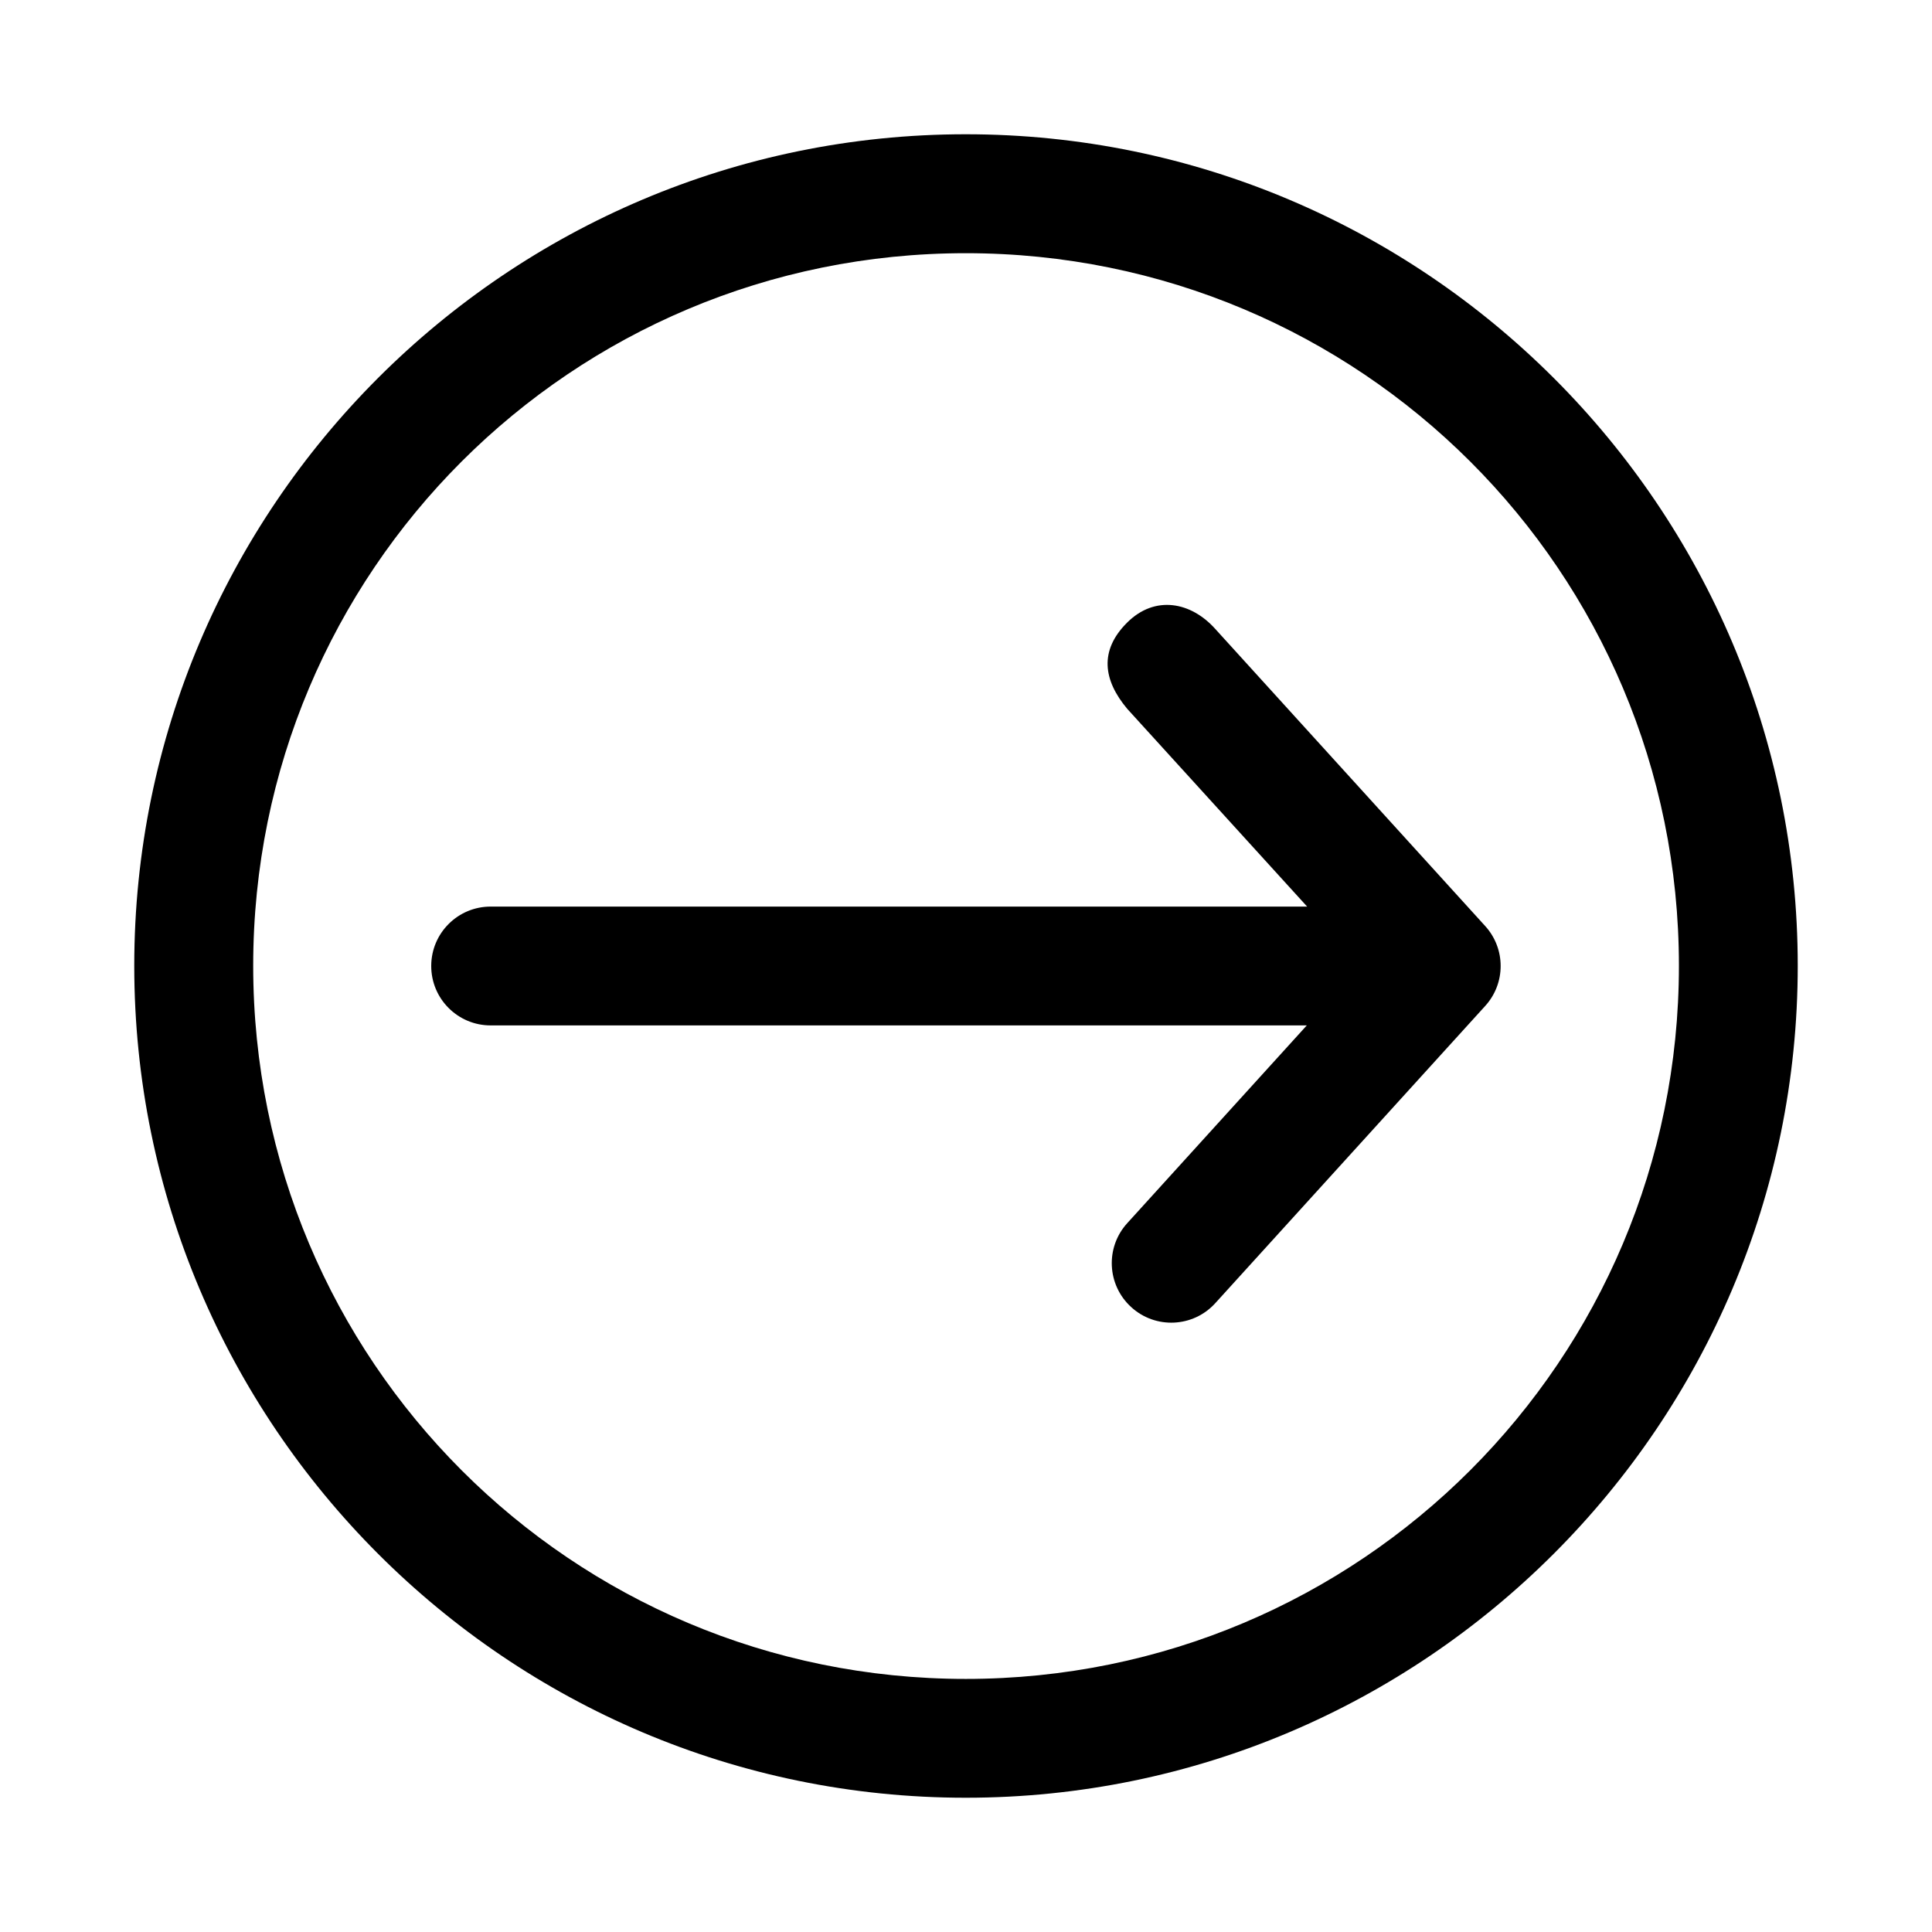
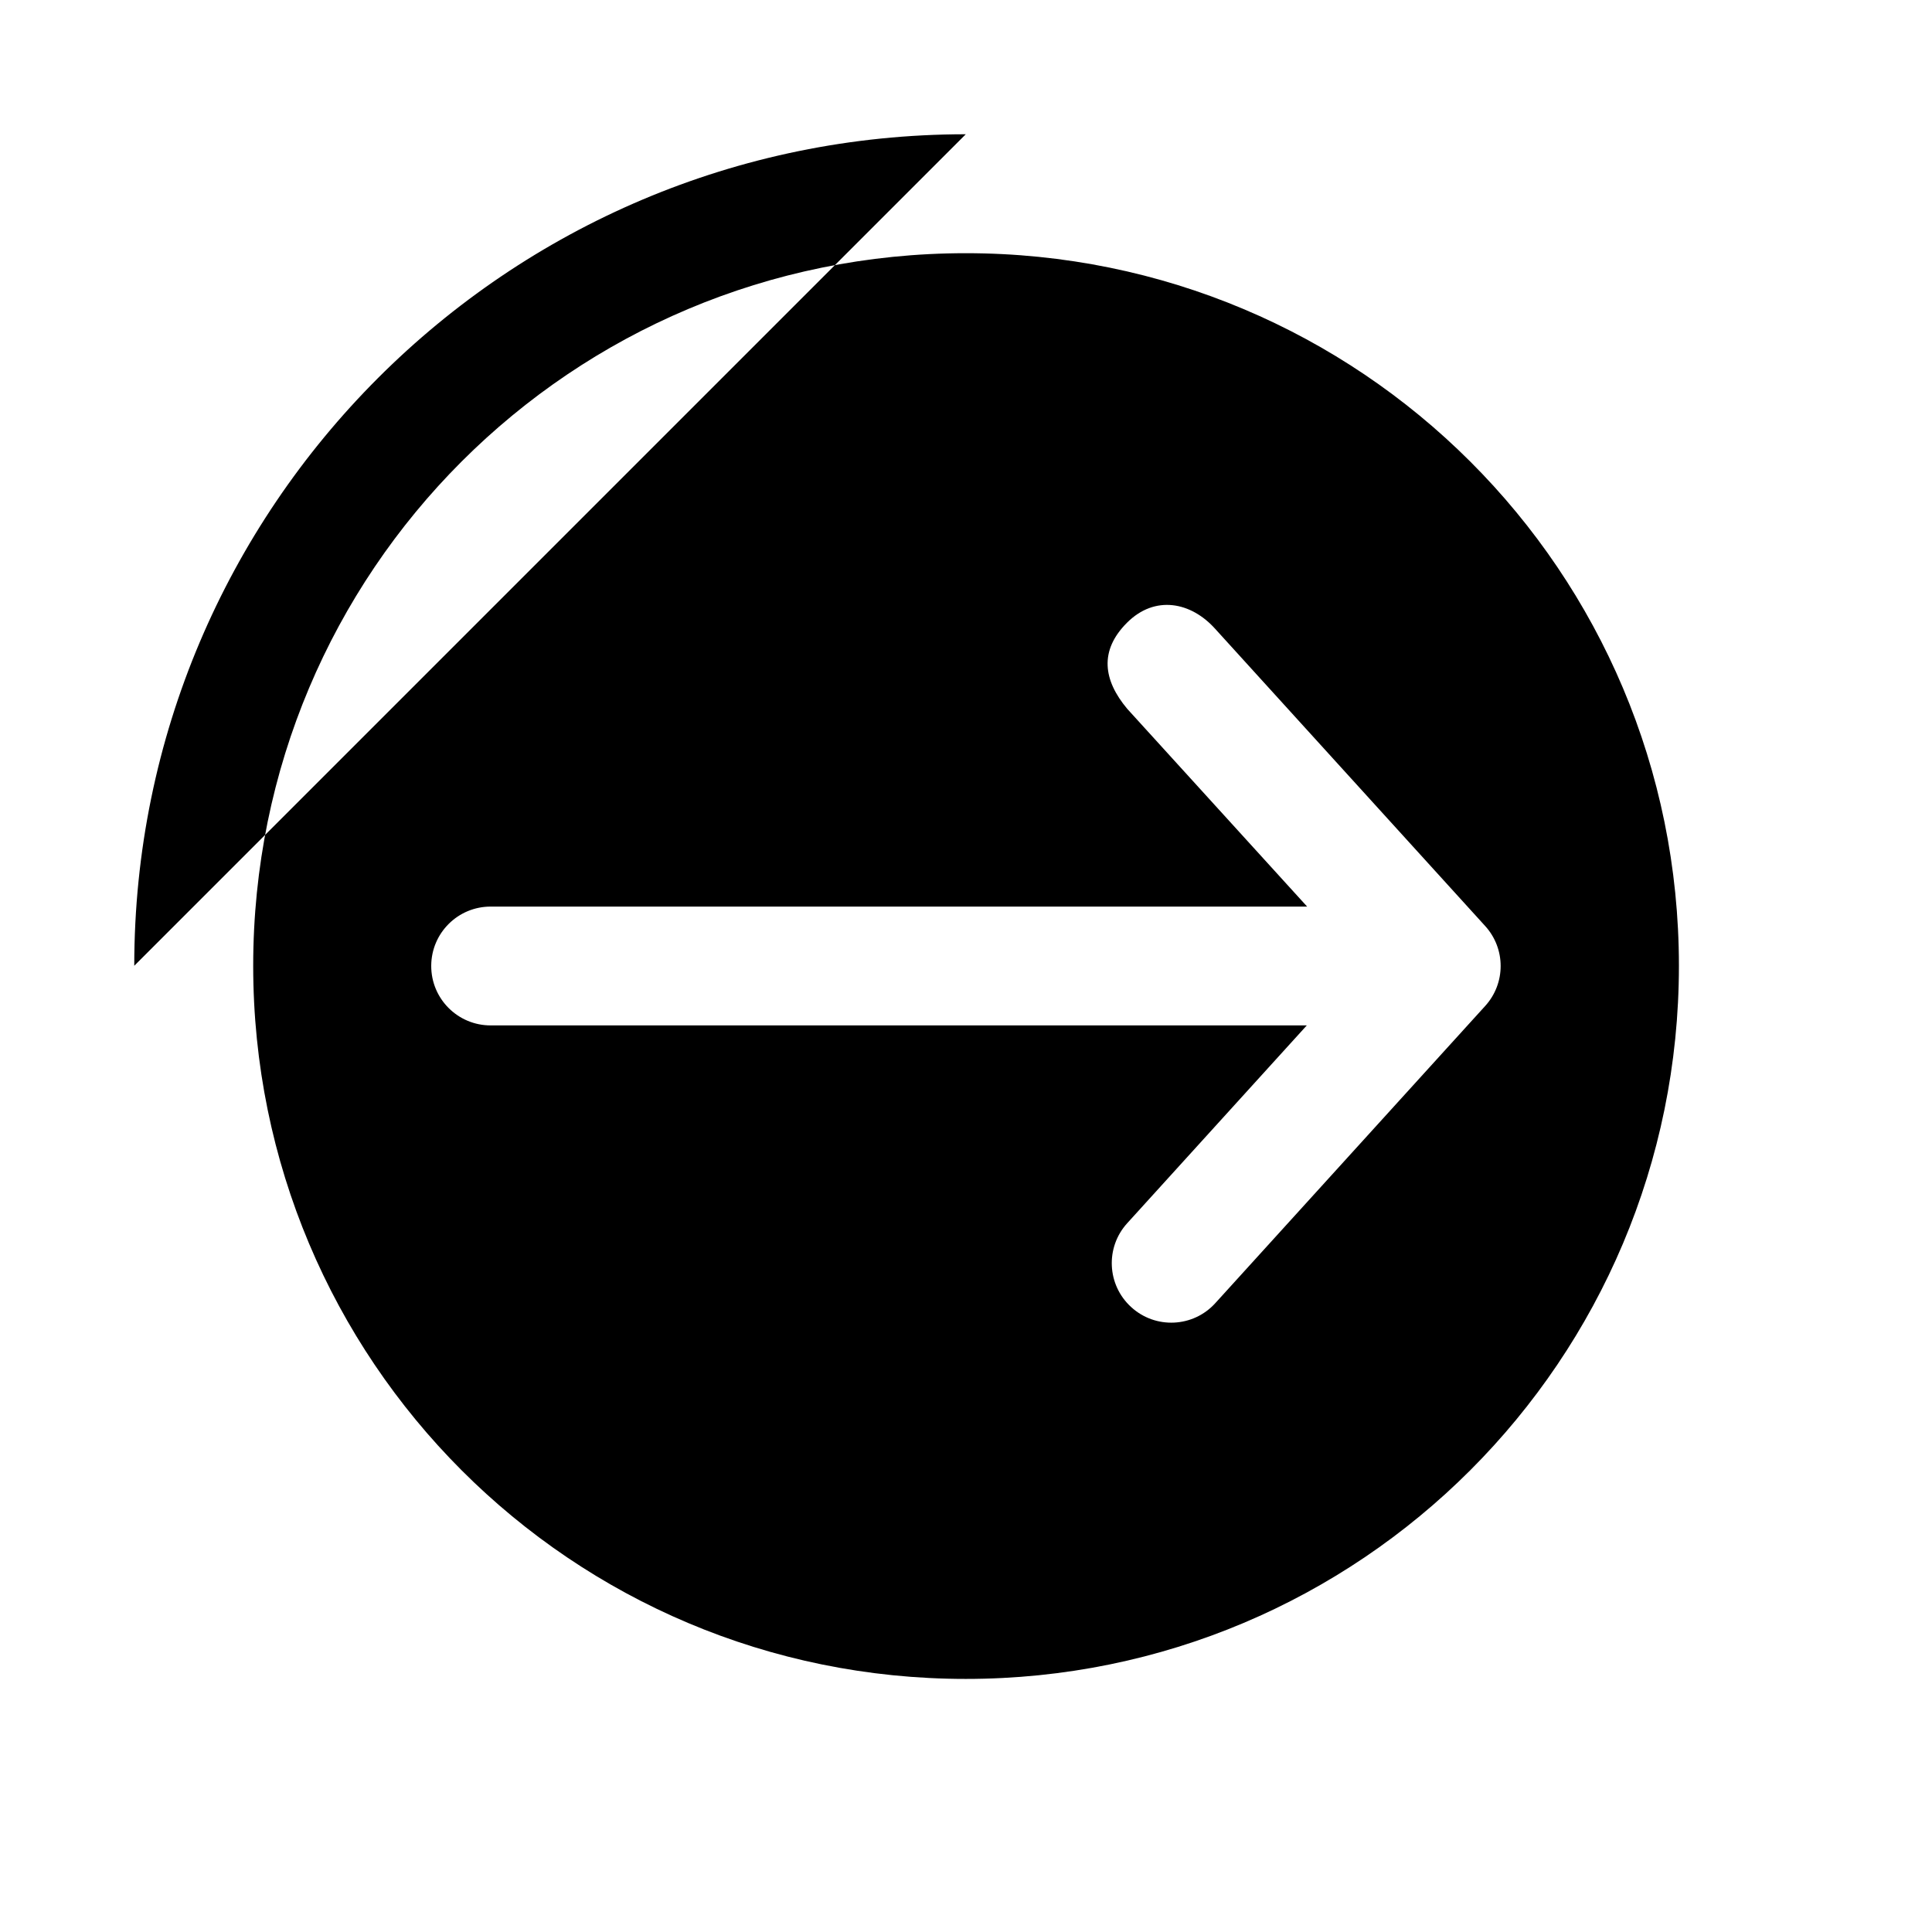
<svg xmlns="http://www.w3.org/2000/svg" fill="#000000" width="800px" height="800px" version="1.1" viewBox="144 144 512 512">
-   <path d="m399.94 179.58c-121.55 0-220.36 98.809-220.36 220.36s98.809 220.48 220.36 220.48 220.48-98.93 220.48-220.48-98.93-220.36-220.48-220.36zm0 31.52c104.53 0 188.99 84.305 188.99 188.84 0 104.53-84.461 188.99-188.99 188.99-104.53 0-188.84-84.461-188.84-188.99s84.309-188.84 188.84-188.84zm42.773 120.73 47.691 52.426h-216.32c-8.695-0.035-15.773 6.988-15.805 15.684-0.035 8.742 7.062 15.84 15.805 15.805h216.23l-47.602 52.43c-5.828 6.426-5.359 16.352 1.047 22.203 6.441 5.91 16.465 5.441 22.324-1.047l71.465-78.691c5.519-6.019 5.519-15.258 0-21.277l-71.465-78.66c-6.41-7.188-15.992-9.098-23.418-1.676-7.426 7.426-6.277 15.254 0.047 22.801z" />
+   <path d="m399.94 179.58c-121.55 0-220.36 98.809-220.36 220.36zm0 31.52c104.53 0 188.99 84.305 188.99 188.84 0 104.53-84.461 188.99-188.99 188.99-104.53 0-188.84-84.461-188.84-188.99s84.309-188.84 188.84-188.84zm42.773 120.73 47.691 52.426h-216.32c-8.695-0.035-15.773 6.988-15.805 15.684-0.035 8.742 7.062 15.84 15.805 15.805h216.23l-47.602 52.43c-5.828 6.426-5.359 16.352 1.047 22.203 6.441 5.91 16.465 5.441 22.324-1.047l71.465-78.691c5.519-6.019 5.519-15.258 0-21.277l-71.465-78.66c-6.41-7.188-15.992-9.098-23.418-1.676-7.426 7.426-6.277 15.254 0.047 22.801z" />
</svg>